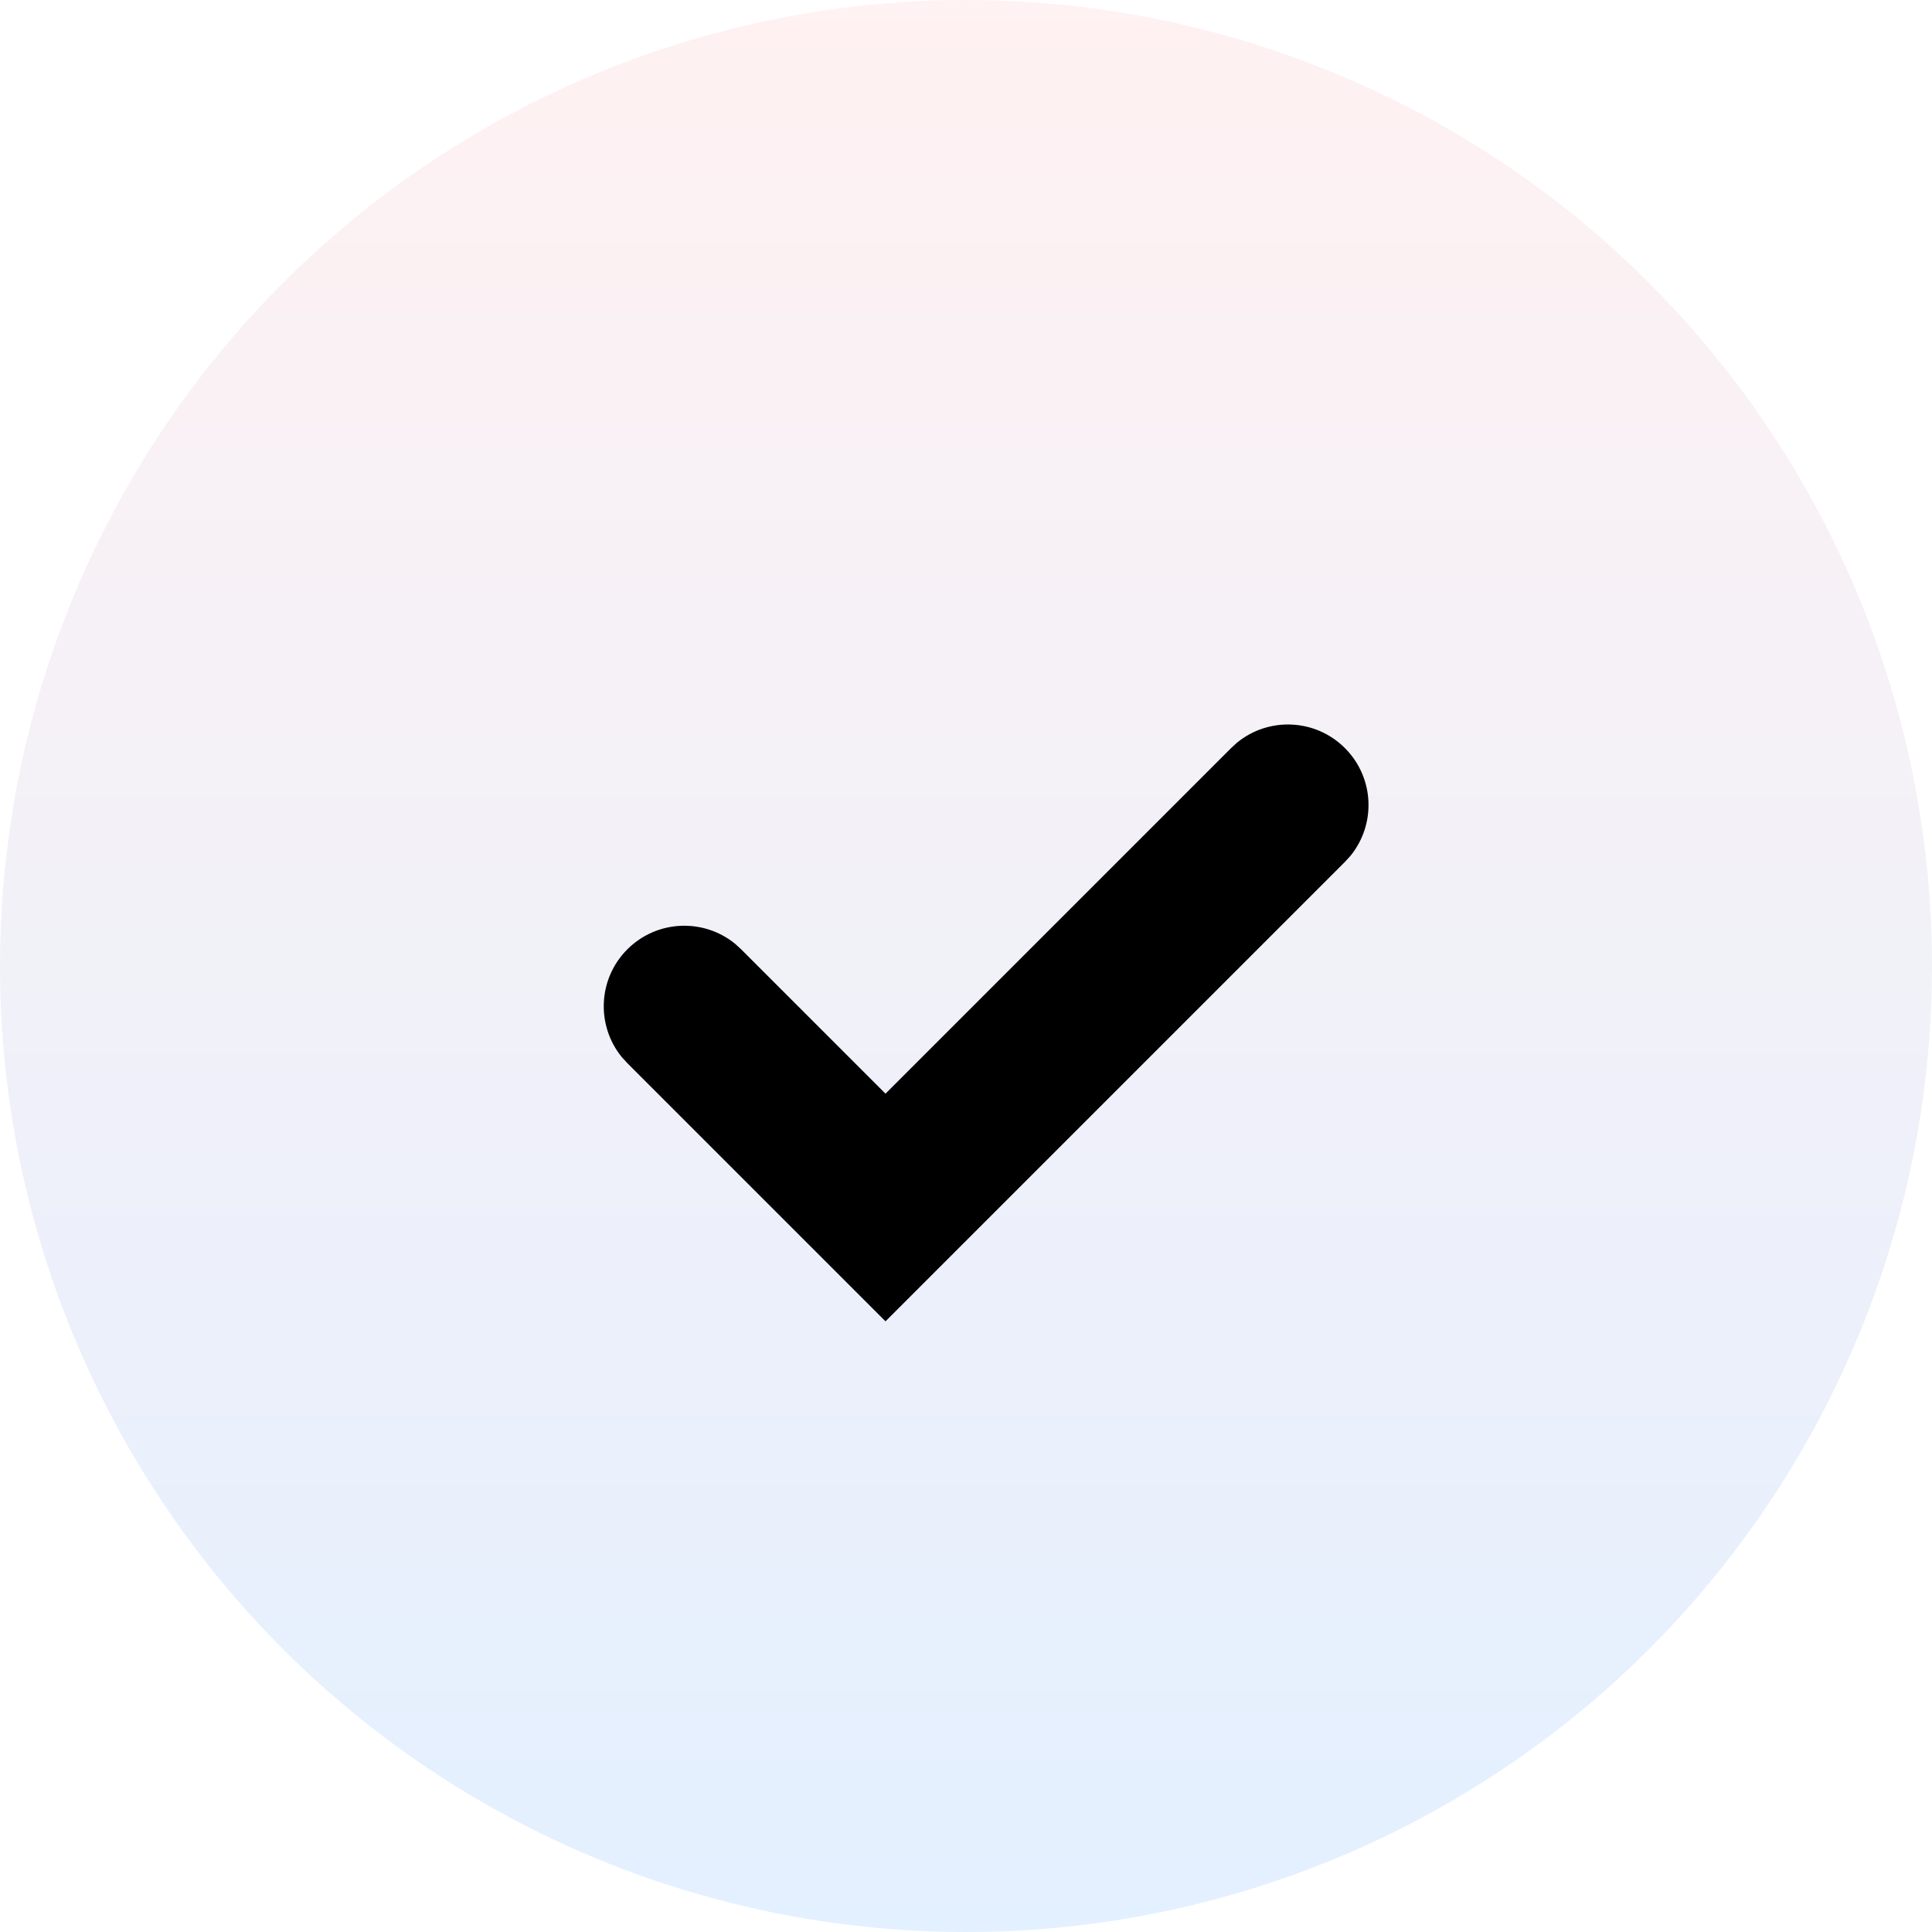
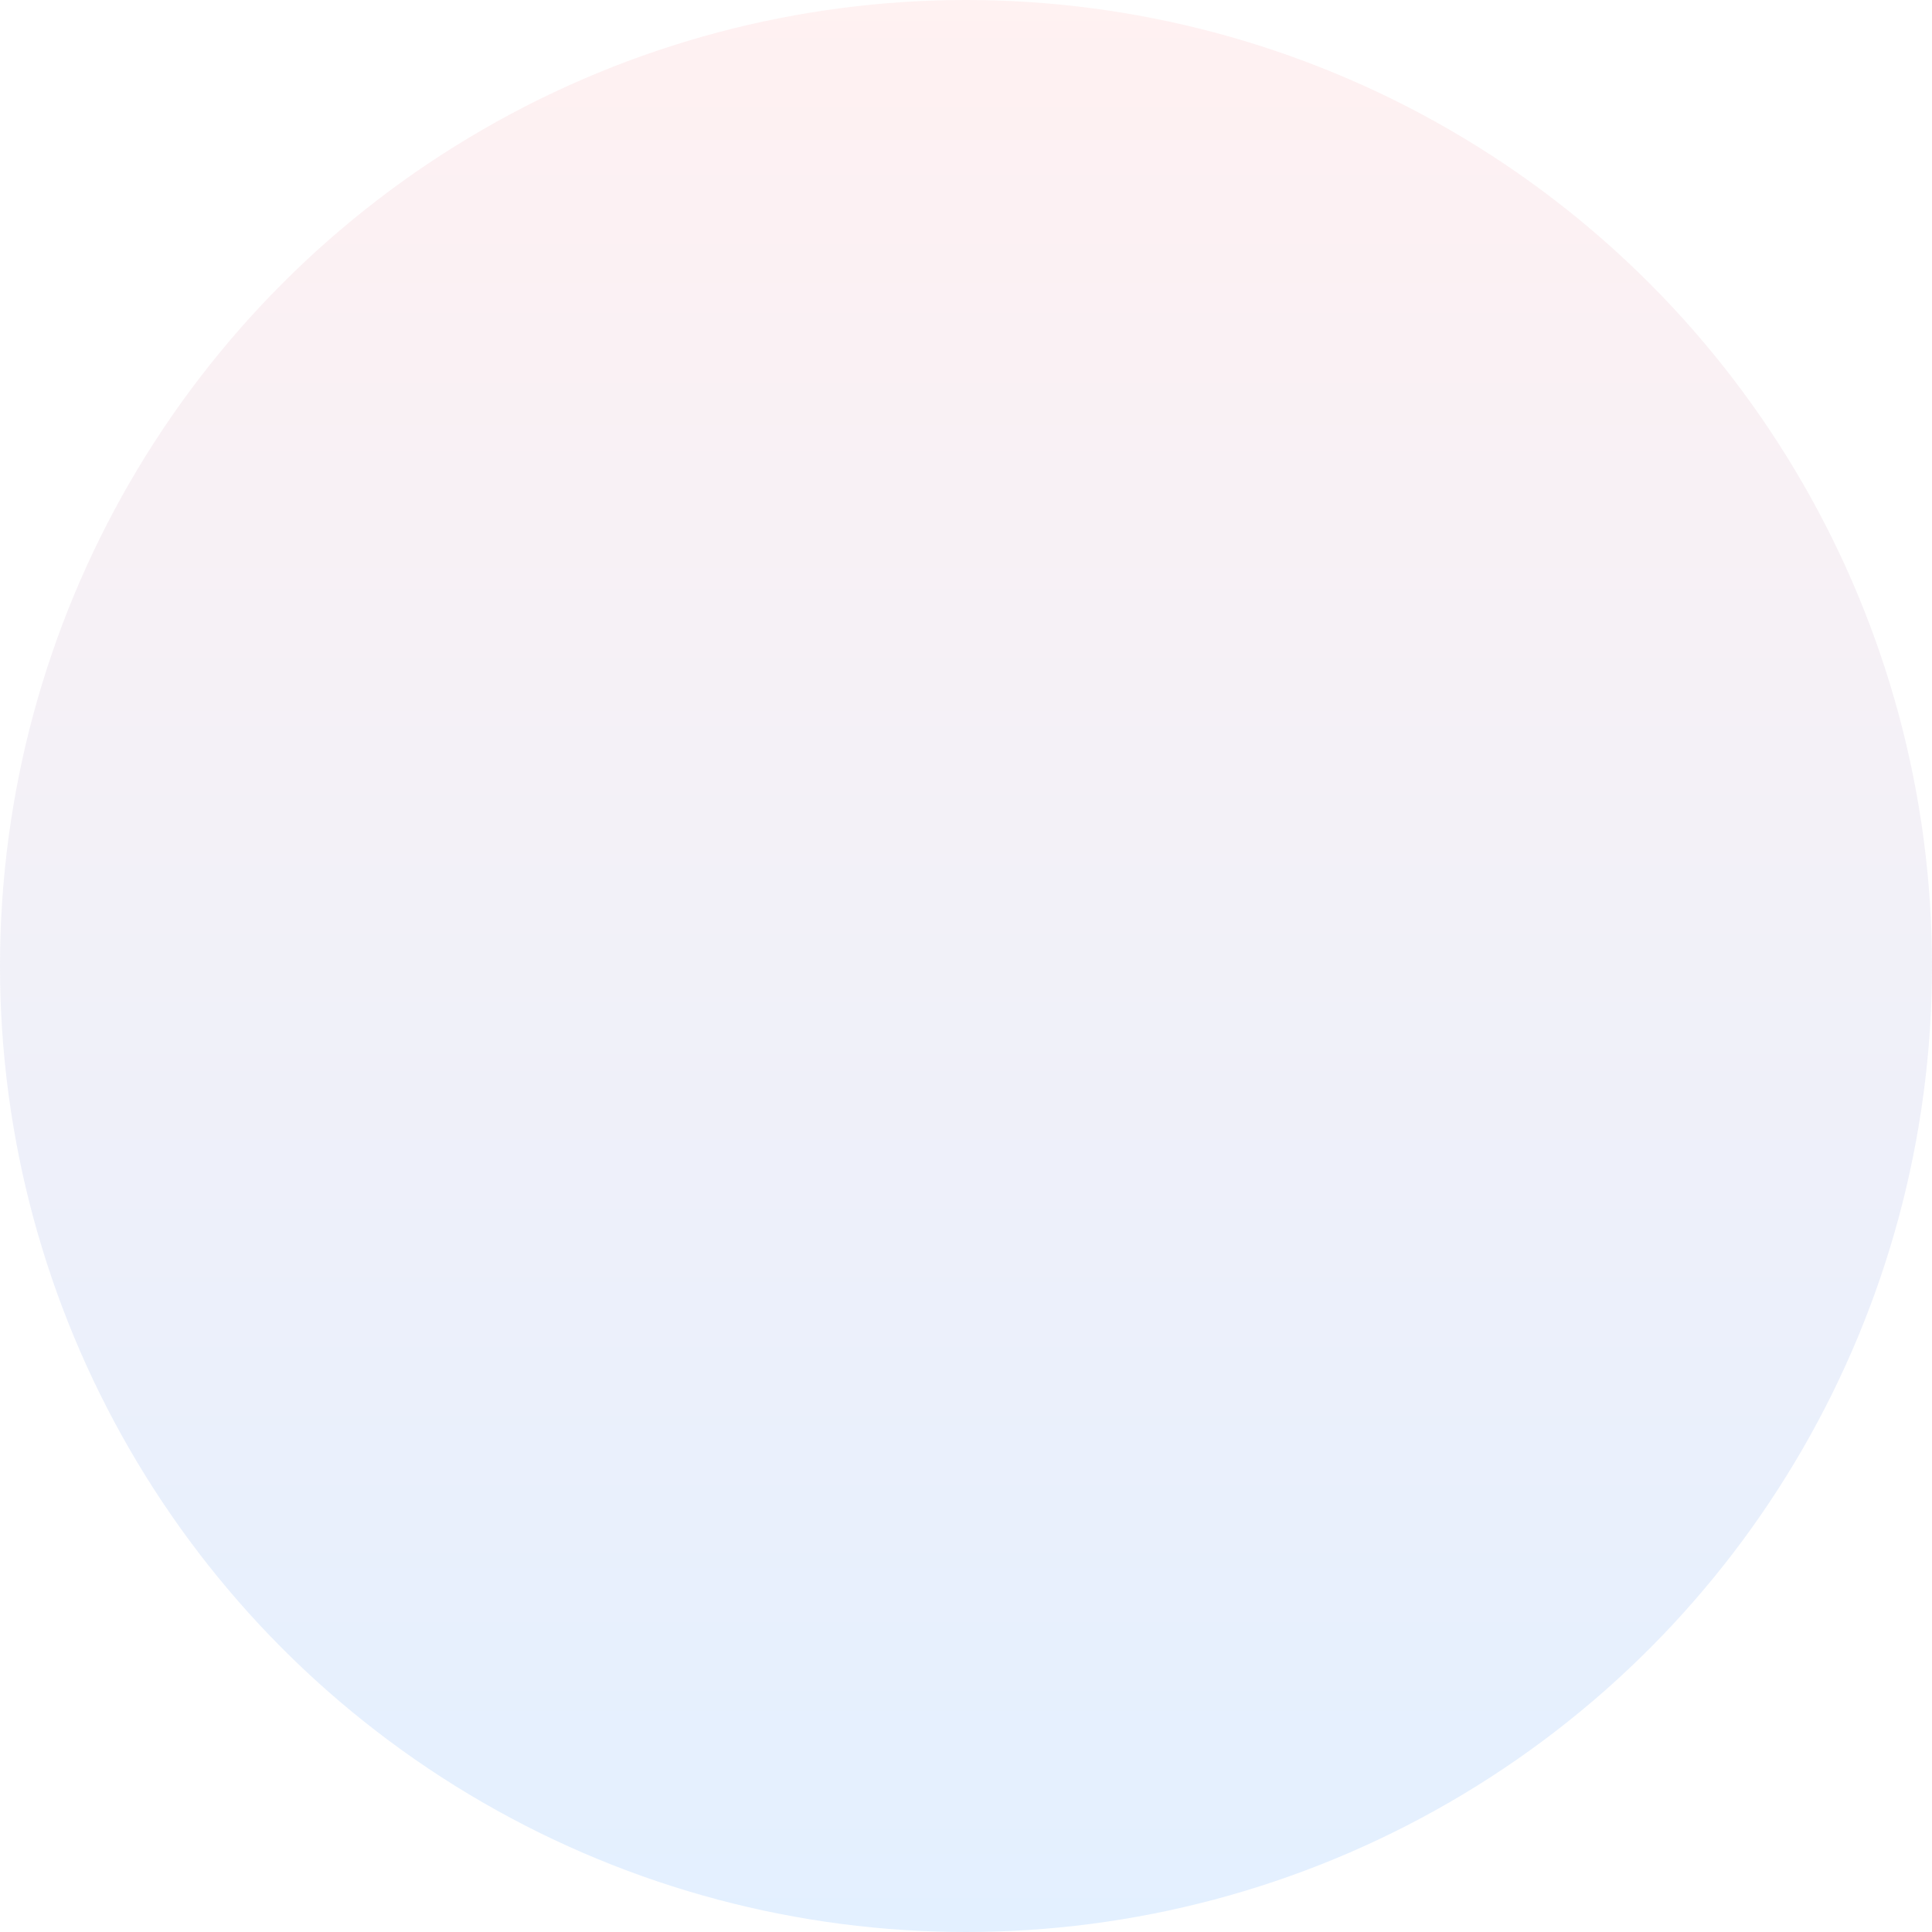
<svg xmlns="http://www.w3.org/2000/svg" width="48" height="48" viewBox="0 0 48 48" fill="none">
  <circle cx="24" cy="24" r="24" fill="url(#paint0_linear_8458_8238)" fill-opacity="0.11" />
-   <path d="M30.737 18.448C31.523 17.807 32.682 17.854 33.414 18.586C34.146 19.318 34.193 20.477 33.552 21.263L33.414 21.414L22 32.828L15.586 26.414L15.448 26.263C14.808 25.477 14.854 24.318 15.586 23.586C16.318 22.854 17.477 22.807 18.263 23.448L18.414 23.586L22 27.172L30.586 18.586L30.737 18.448Z" fill="black" />
  <defs>
    <linearGradient id="paint0_linear_8458_8238" x1="24" y1="0" x2="24" y2="48" gradientUnits="userSpaceOnUse">
      <stop stop-color="#FF8484" />
      <stop offset="1" stop-color="#0073FF" />
    </linearGradient>
  </defs>
</svg>